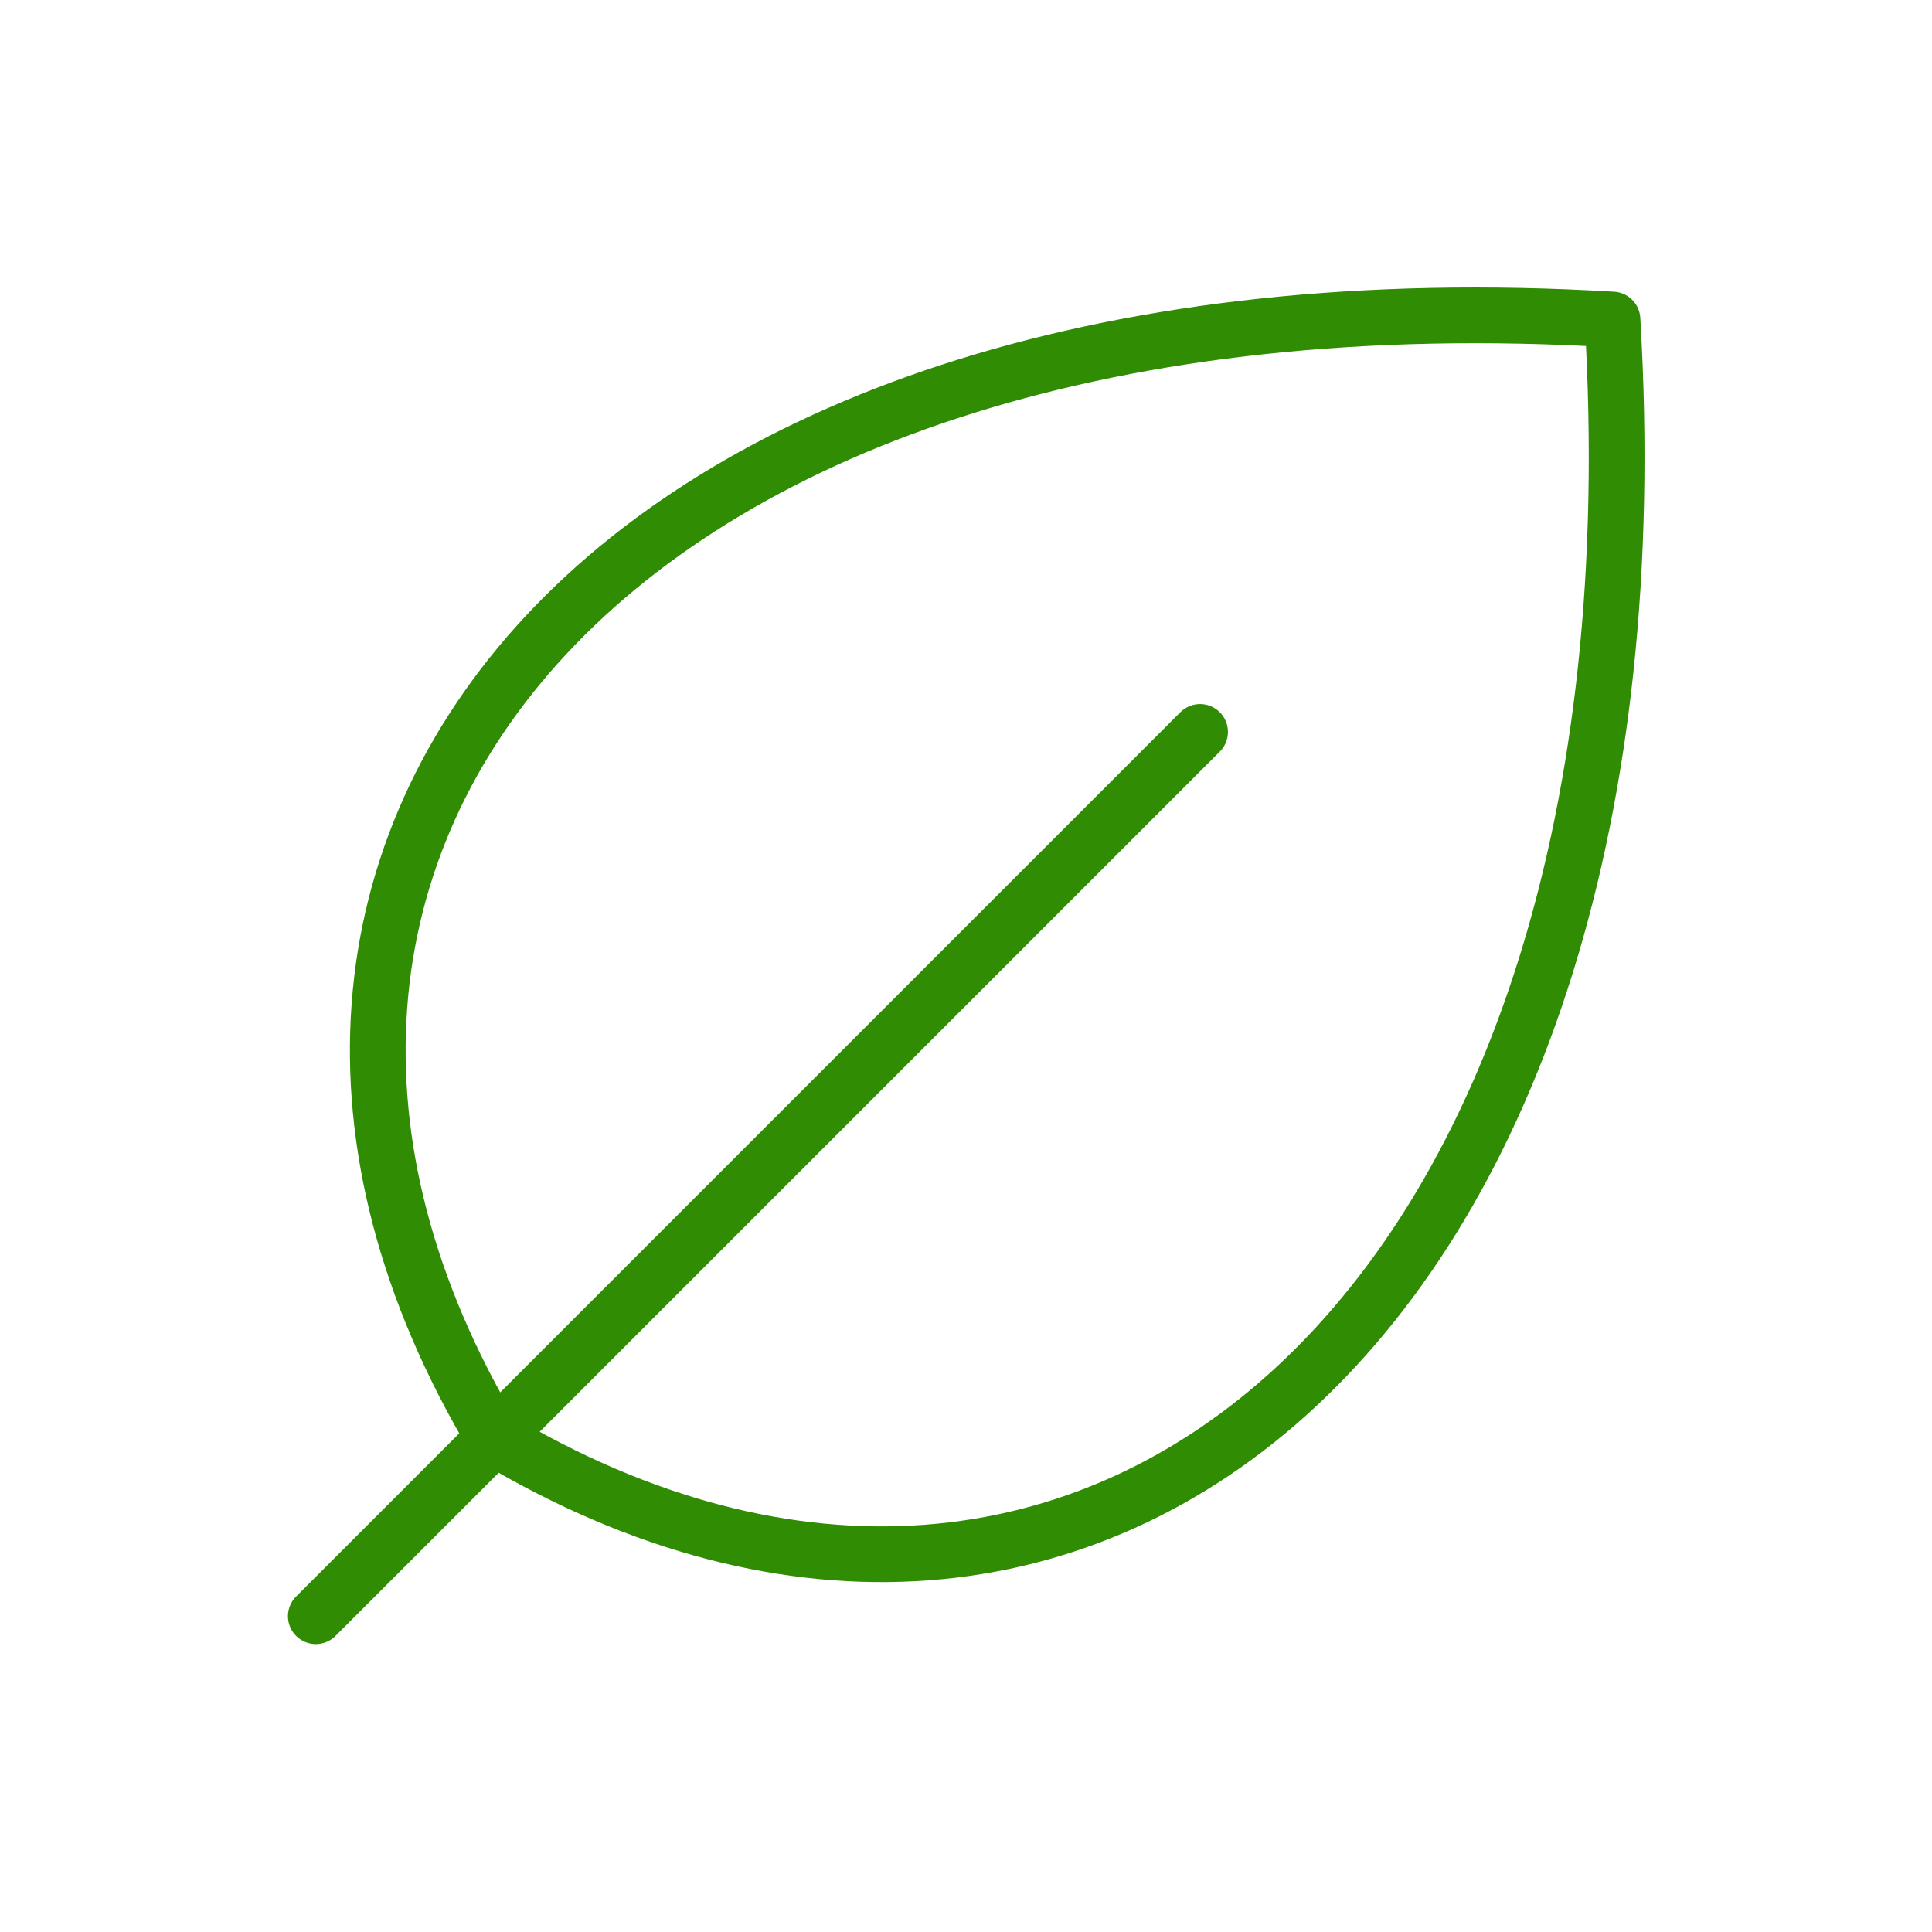
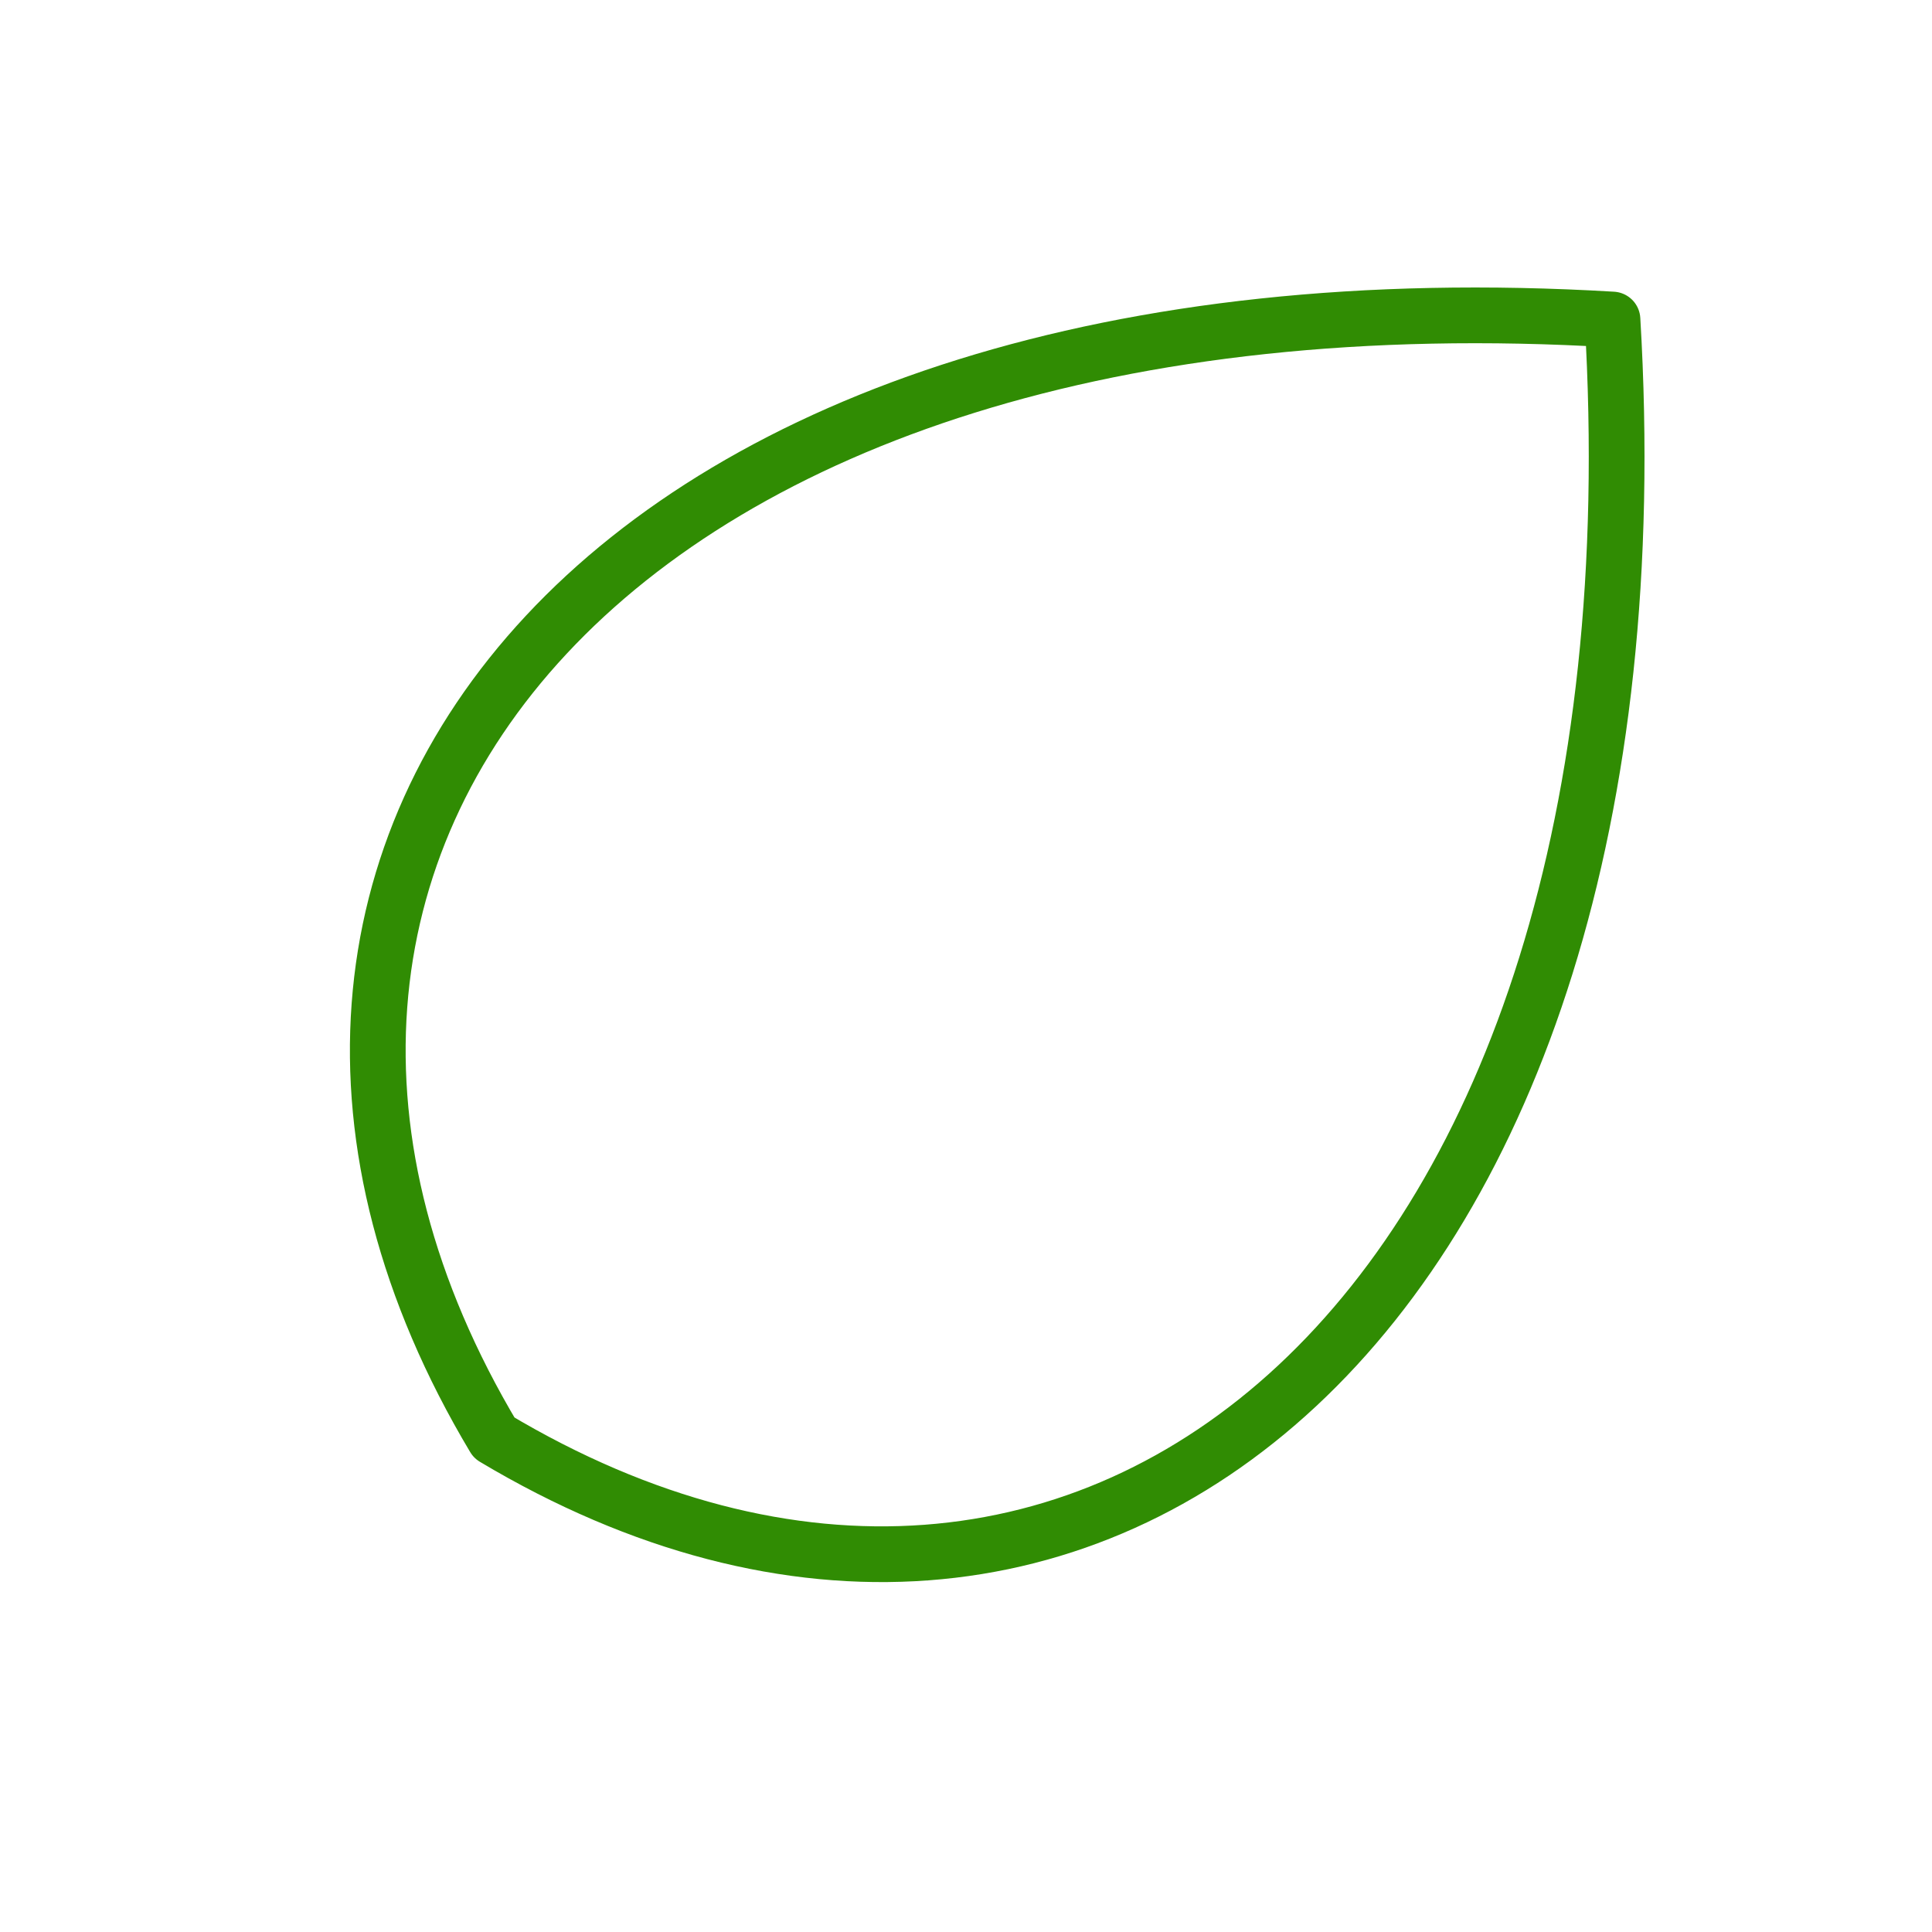
<svg xmlns="http://www.w3.org/2000/svg" version="1.1" id="Calque_1" x="0px" y="0px" viewBox="0 0 52 52" style="enable-background:new 0 0 52 52;" xml:space="preserve">
  <style type="text/css">
	.st0{fill:none;}
	.st1{fill:none;stroke:#308C03;stroke-width:1.5;stroke-linecap:round;stroke-linejoin:round;}
</style>
-   <rect class="st0" width="52" height="52" />
-   <line class="st1" x1="32.3" y1="19.7" x2="8.5" y2="43.5" />
-   <path class="st1" d="M13.3,38.7C3.8,22.8,16.5,7,43.4,8.6C45,35.5,29.2,48.2,13.3,38.7z" />
+   <path class="st1" d="M13.3,38.7C3.8,22.8,16.5,7,43.4,8.6C45,35.5,29.2,48.2,13.3,38.7" />
</svg>